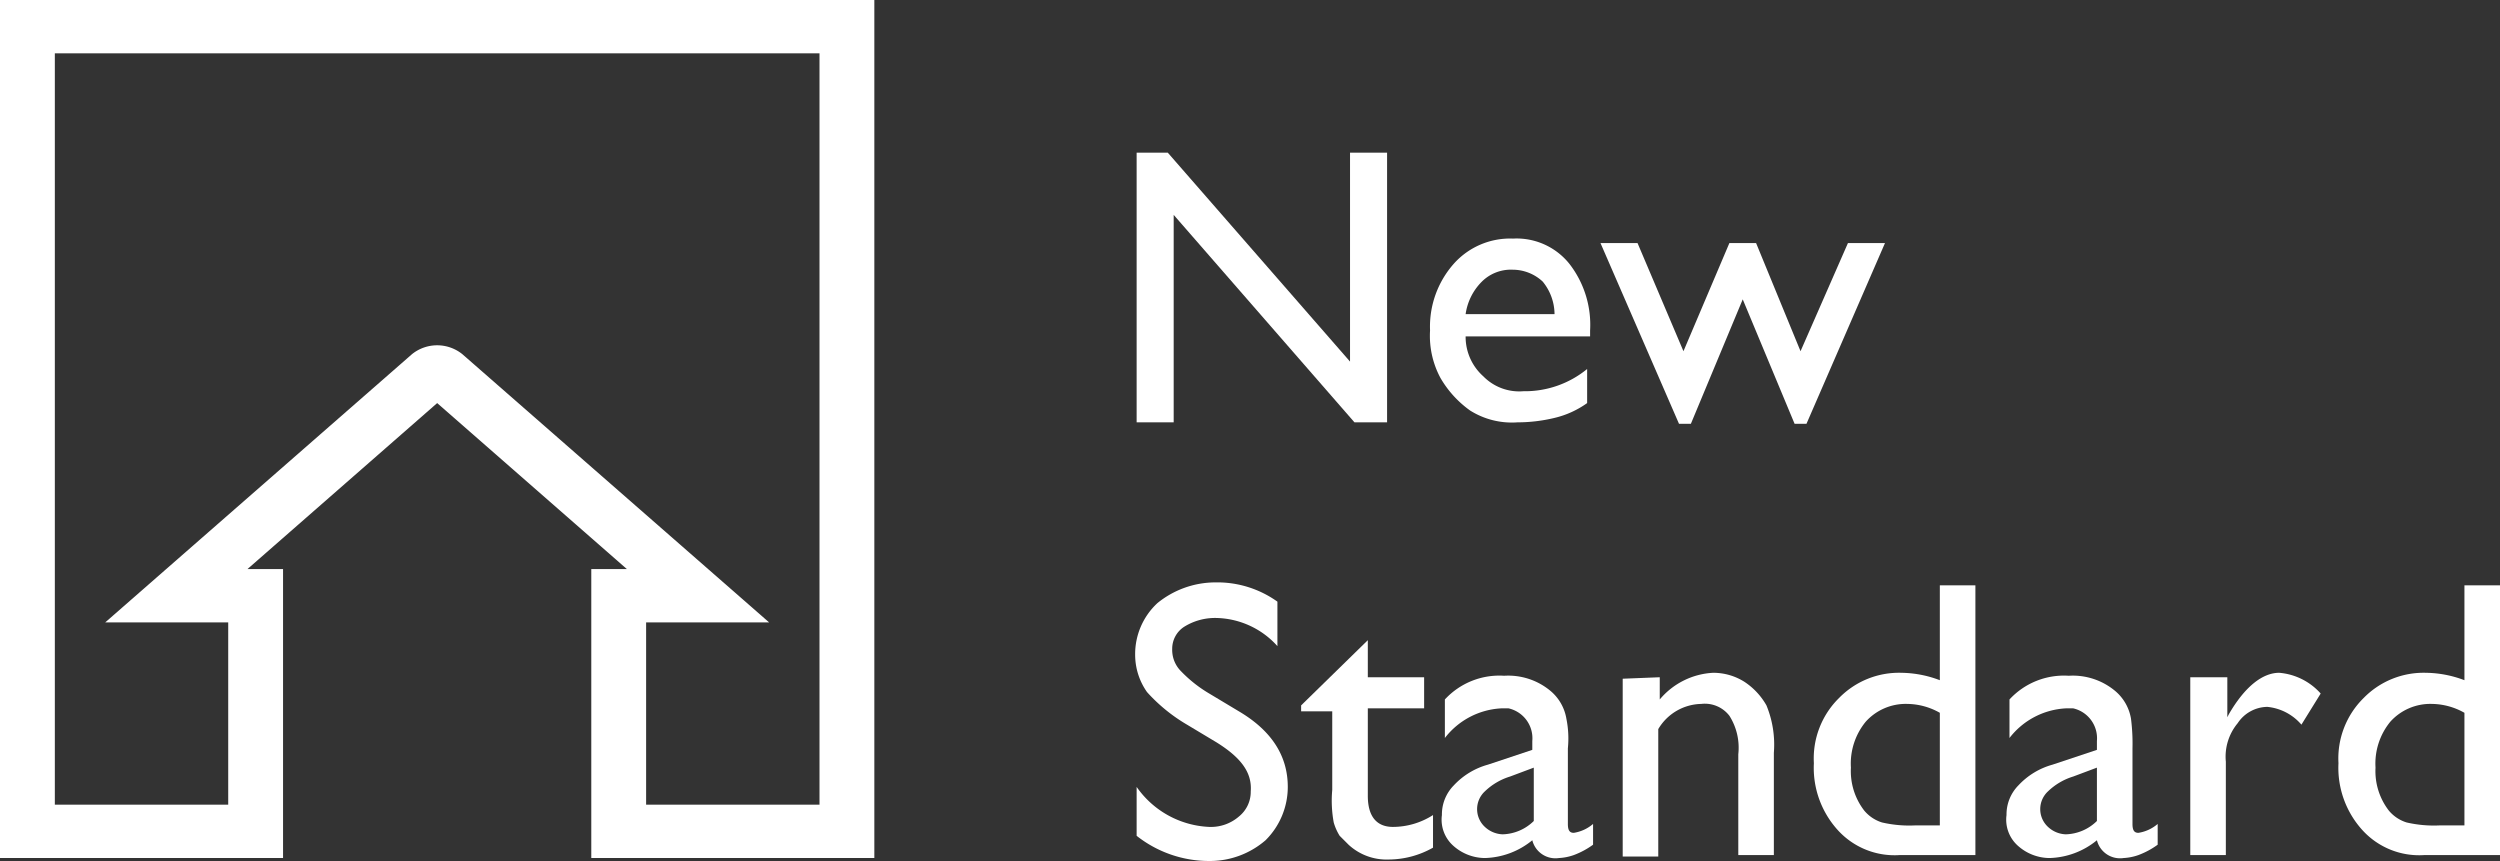
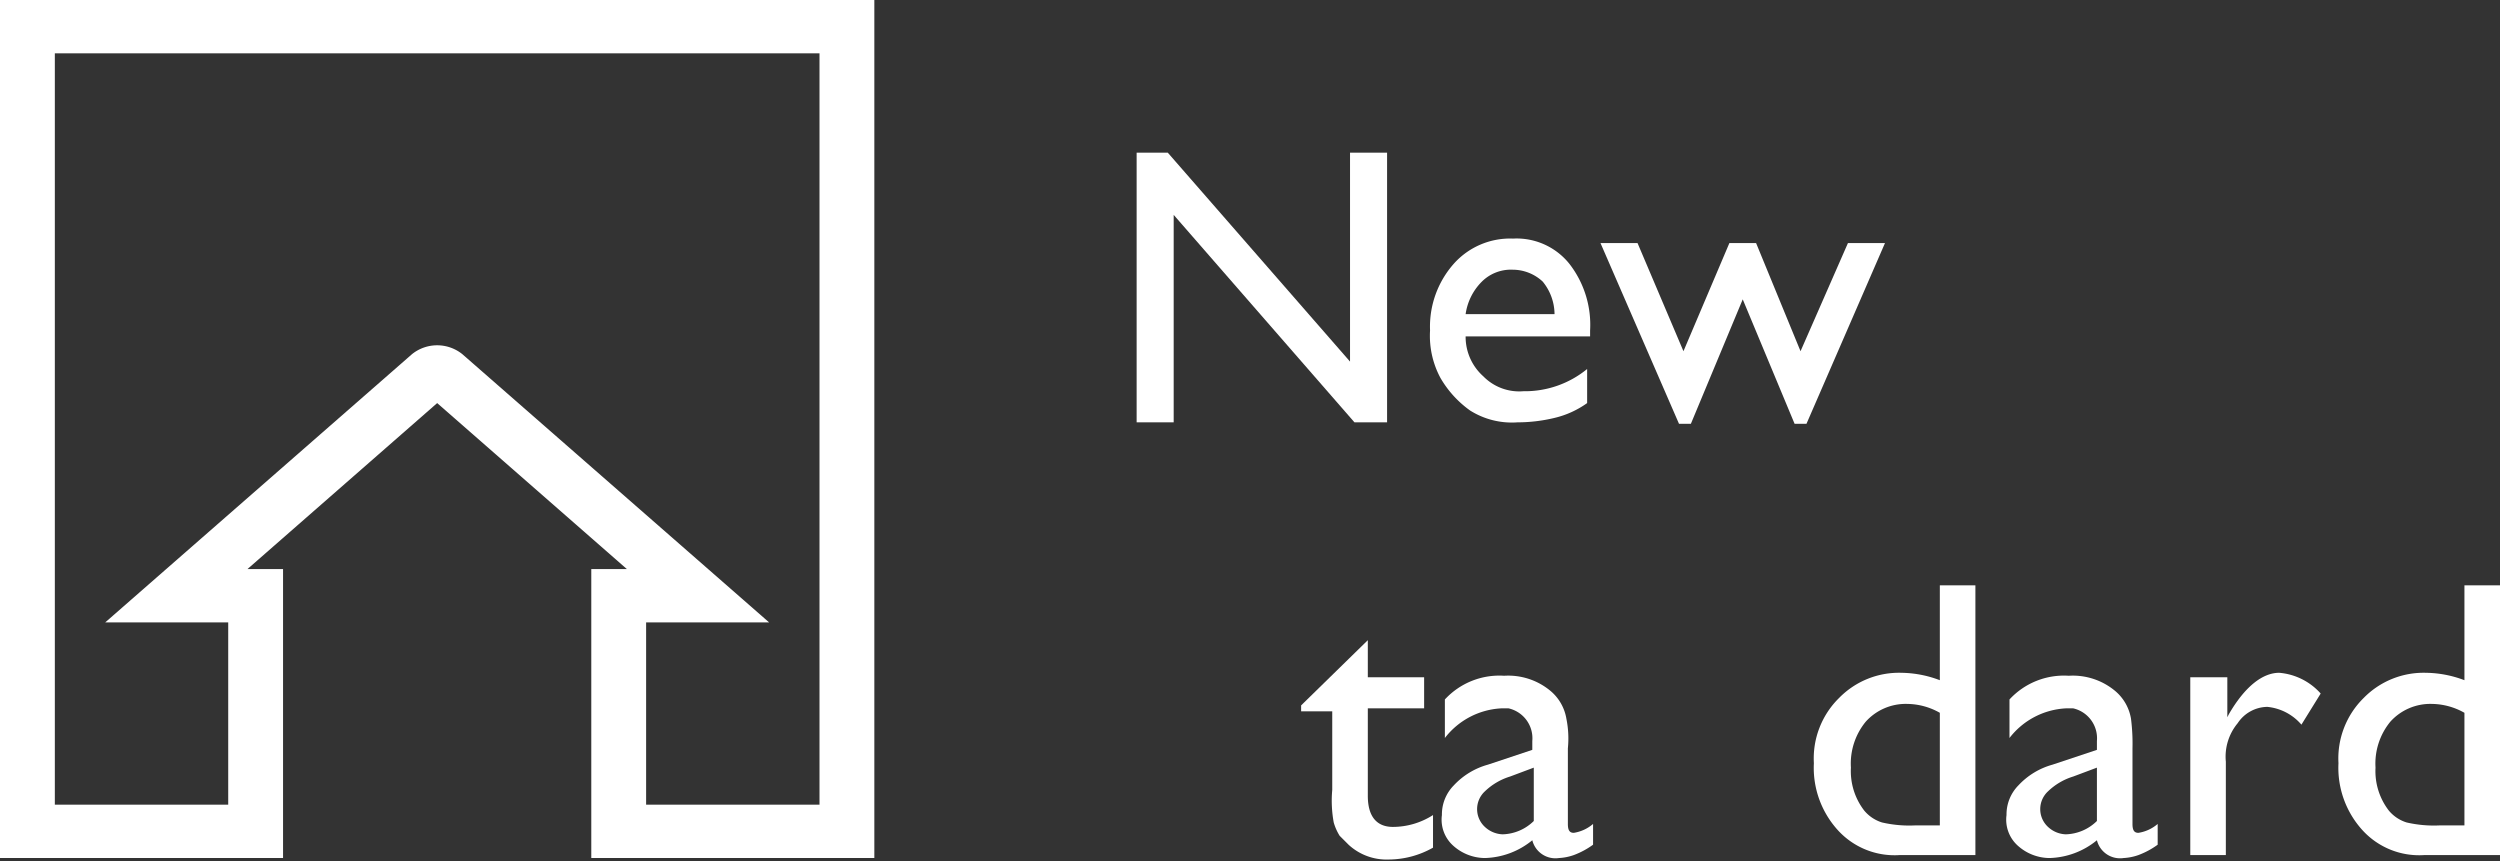
<svg xmlns="http://www.w3.org/2000/svg" width="168.7" height="58.1" viewBox="0 0 168.7 58.1">
  <rect x="0" y="0" width="168.7" height="58.1" fill="#333333" stroke="none" />
  <g transform="translate(-455.3 -4101.4)">
    <path d="M455.3,4101.4v57.9h19.1v-19.5H472l12.8-11.2,12.8,11.2h-2.4v19.5h19.1v-57.9Zm55.3,54.3H498.9v-12.3h8.3l-20.7-18.1a2.709,2.709,0,0,0-3.4,0l-20.7,18.1h8.3v12.3H459V4105h51.6Z" fill="#fff" />
    <path d="M546.4,4111.7h2.5v18.2h-2.2l-12.2-14v14H532v-18.2h2.1l12.3,14.1Z" fill="#fff" />
    <path d="M562.6,4124.1h-8.4a3.572,3.572,0,0,0,1.2,2.7,3.394,3.394,0,0,0,2.7,1,6.627,6.627,0,0,0,4.3-1.5v2.3a6.252,6.252,0,0,1-2.2,1,10.669,10.669,0,0,1-2.5.3,5.289,5.289,0,0,1-3.2-.8,7.03,7.03,0,0,1-2-2.2,6,6,0,0,1-.7-3.2,6.4,6.4,0,0,1,1.6-4.5,5.089,5.089,0,0,1,4-1.7,4.56,4.56,0,0,1,3.8,1.7,6.71,6.71,0,0,1,1.4,4.5Zm-8.4-1.5h6a3.5,3.5,0,0,0-.8-2.2,2.973,2.973,0,0,0-2-.8,2.783,2.783,0,0,0-2.1.8,3.857,3.857,0,0,0-1.1,2.2" fill="#fff" />
    <path d="M580,4117.8h2.5l-5.3,12.2h-.8l-3.5-8.4-3.5,8.4h-.8l-5.3-12.2h2.5l3.1,7.3,3.1-7.3h1.8l3,7.3Z" fill="#fff" />
-     <path d="M537.4,4151.5l-2-1.2a11.326,11.326,0,0,1-2.7-2.2,4.376,4.376,0,0,1-.8-2.5,4.691,4.691,0,0,1,1.5-3.5,6.213,6.213,0,0,1,3.9-1.4,6.972,6.972,0,0,1,4.2,1.3v3a5.694,5.694,0,0,0-4.2-1.9,3.936,3.936,0,0,0-2.1.6,1.763,1.763,0,0,0-.8,1.5,2.035,2.035,0,0,0,.6,1.5,8.954,8.954,0,0,0,1.9,1.5l2,1.2q3.3,1.95,3.3,5.1a5.076,5.076,0,0,1-1.5,3.6,5.746,5.746,0,0,1-3.8,1.4,7.881,7.881,0,0,1-4.9-1.7v-3.3a6.3,6.3,0,0,0,4.9,2.7,2.883,2.883,0,0,0,2-.7,2.136,2.136,0,0,0,.8-1.7c.1-1.3-.7-2.3-2.3-3.3" fill="#fff" />
    <path d="M543.1,4149l4.5-4.4v2.5h3.8v2.1h-3.8v5.9c0,1.4.6,2.1,1.7,2.1a5.029,5.029,0,0,0,2.7-.8v2.2a6.109,6.109,0,0,1-3,.8,3.775,3.775,0,0,1-2.7-1l-.6-.6a3.552,3.552,0,0,1-.4-.9,8.13,8.13,0,0,1-.1-2.2v-5.3h-2.1Z" fill="#fff" />
    <path d="M561.1,4151.9v5.1c0,.4.1.6.4.6a2.616,2.616,0,0,0,1.3-.6v1.4a5.4,5.4,0,0,1-1.3.7,3.55,3.55,0,0,1-1,.2,1.608,1.608,0,0,1-1.8-1.2,5.259,5.259,0,0,1-3.2,1.2,3.227,3.227,0,0,1-2.1-.8,2.354,2.354,0,0,1-.8-2.1,2.792,2.792,0,0,1,.8-2,4.945,4.945,0,0,1,2.3-1.4l3-1v-.6a2.069,2.069,0,0,0-1.6-2.2h-.5a5.141,5.141,0,0,0-3.8,2v-2.6a5,5,0,0,1,4-1.6,4.451,4.451,0,0,1,3.1,1,3.113,3.113,0,0,1,1.1,1.9,6.729,6.729,0,0,1,.1,2m-2.3,4.9v-3.6l-1.6.6a4.25,4.25,0,0,0-1.7,1,1.634,1.634,0,0,0,0,2.4,1.846,1.846,0,0,0,1.2.5,3.116,3.116,0,0,0,2.1-.9" fill="#fff" />
-     <path d="M567.3,4147.1v1.5a5.038,5.038,0,0,1,3.6-1.8,3.936,3.936,0,0,1,2.1.6,4.627,4.627,0,0,1,1.5,1.6,6.96,6.96,0,0,1,.5,3.2v6.9h-2.4v-6.8a4.024,4.024,0,0,0-.6-2.6,2.093,2.093,0,0,0-1.9-.8,3.449,3.449,0,0,0-2.9,1.7v8.6h-2.4v-12Z" fill="#fff" />
    <path d="M586.2,4140.9h2.4v18.2h-5.1a5.174,5.174,0,0,1-4.2-1.7,6.249,6.249,0,0,1-1.6-4.5,5.719,5.719,0,0,1,1.7-4.4,5.658,5.658,0,0,1,4.2-1.7,7.516,7.516,0,0,1,2.6.5Zm0,16.2v-7.6a4.56,4.56,0,0,0-2.2-.6,3.631,3.631,0,0,0-2.8,1.2,4.452,4.452,0,0,0-1,3.1,4.358,4.358,0,0,0,.9,2.9,2.548,2.548,0,0,0,1.2.8,8.2,8.2,0,0,0,2.2.2Z" fill="#fff" />
    <path d="M599.2,4151.9v5.1c0,.4.1.6.4.6a2.616,2.616,0,0,0,1.3-.6v1.4a5.4,5.4,0,0,1-1.3.7,3.55,3.55,0,0,1-1,.2,1.608,1.608,0,0,1-1.8-1.2,5.259,5.259,0,0,1-3.2,1.2,3.227,3.227,0,0,1-2.1-.8,2.354,2.354,0,0,1-.8-2.1,2.792,2.792,0,0,1,.8-2,4.945,4.945,0,0,1,2.3-1.4l3-1v-.6a2.069,2.069,0,0,0-1.6-2.2h-.5a5.141,5.141,0,0,0-3.8,2v-2.6a5,5,0,0,1,4-1.6,4.451,4.451,0,0,1,3.1,1,3.113,3.113,0,0,1,1.1,1.9,13.409,13.409,0,0,1,.1,2m-2.4,4.9v-3.6l-1.6.6a4.25,4.25,0,0,0-1.7,1,1.634,1.634,0,0,0,0,2.4,1.846,1.846,0,0,0,1.2.5,3.116,3.116,0,0,0,2.1-.9" fill="#fff" />
    <path d="M605.6,4147.1v2.7l.1-.2c1.1-1.9,2.3-2.8,3.4-2.8a4.21,4.21,0,0,1,2.8,1.4l-1.3,2.1a3.47,3.47,0,0,0-2.3-1.2,2.432,2.432,0,0,0-2,1.1,3.526,3.526,0,0,0-.8,2.6v6.3h-2.4v-12Z" fill="#fff" />
    <path d="M621.6,4140.9H624v18.2h-5.1a5.174,5.174,0,0,1-4.2-1.7,6.249,6.249,0,0,1-1.6-4.5,5.719,5.719,0,0,1,1.7-4.4,5.658,5.658,0,0,1,4.2-1.7,7.516,7.516,0,0,1,2.6.5Zm0,16.2v-7.6a4.56,4.56,0,0,0-2.2-.6,3.631,3.631,0,0,0-2.8,1.2,4.452,4.452,0,0,0-1,3.1,4.358,4.358,0,0,0,.9,2.9,2.548,2.548,0,0,0,1.2.8,8.2,8.2,0,0,0,2.2.2Z" fill="#fff" />
  </g>
</svg>